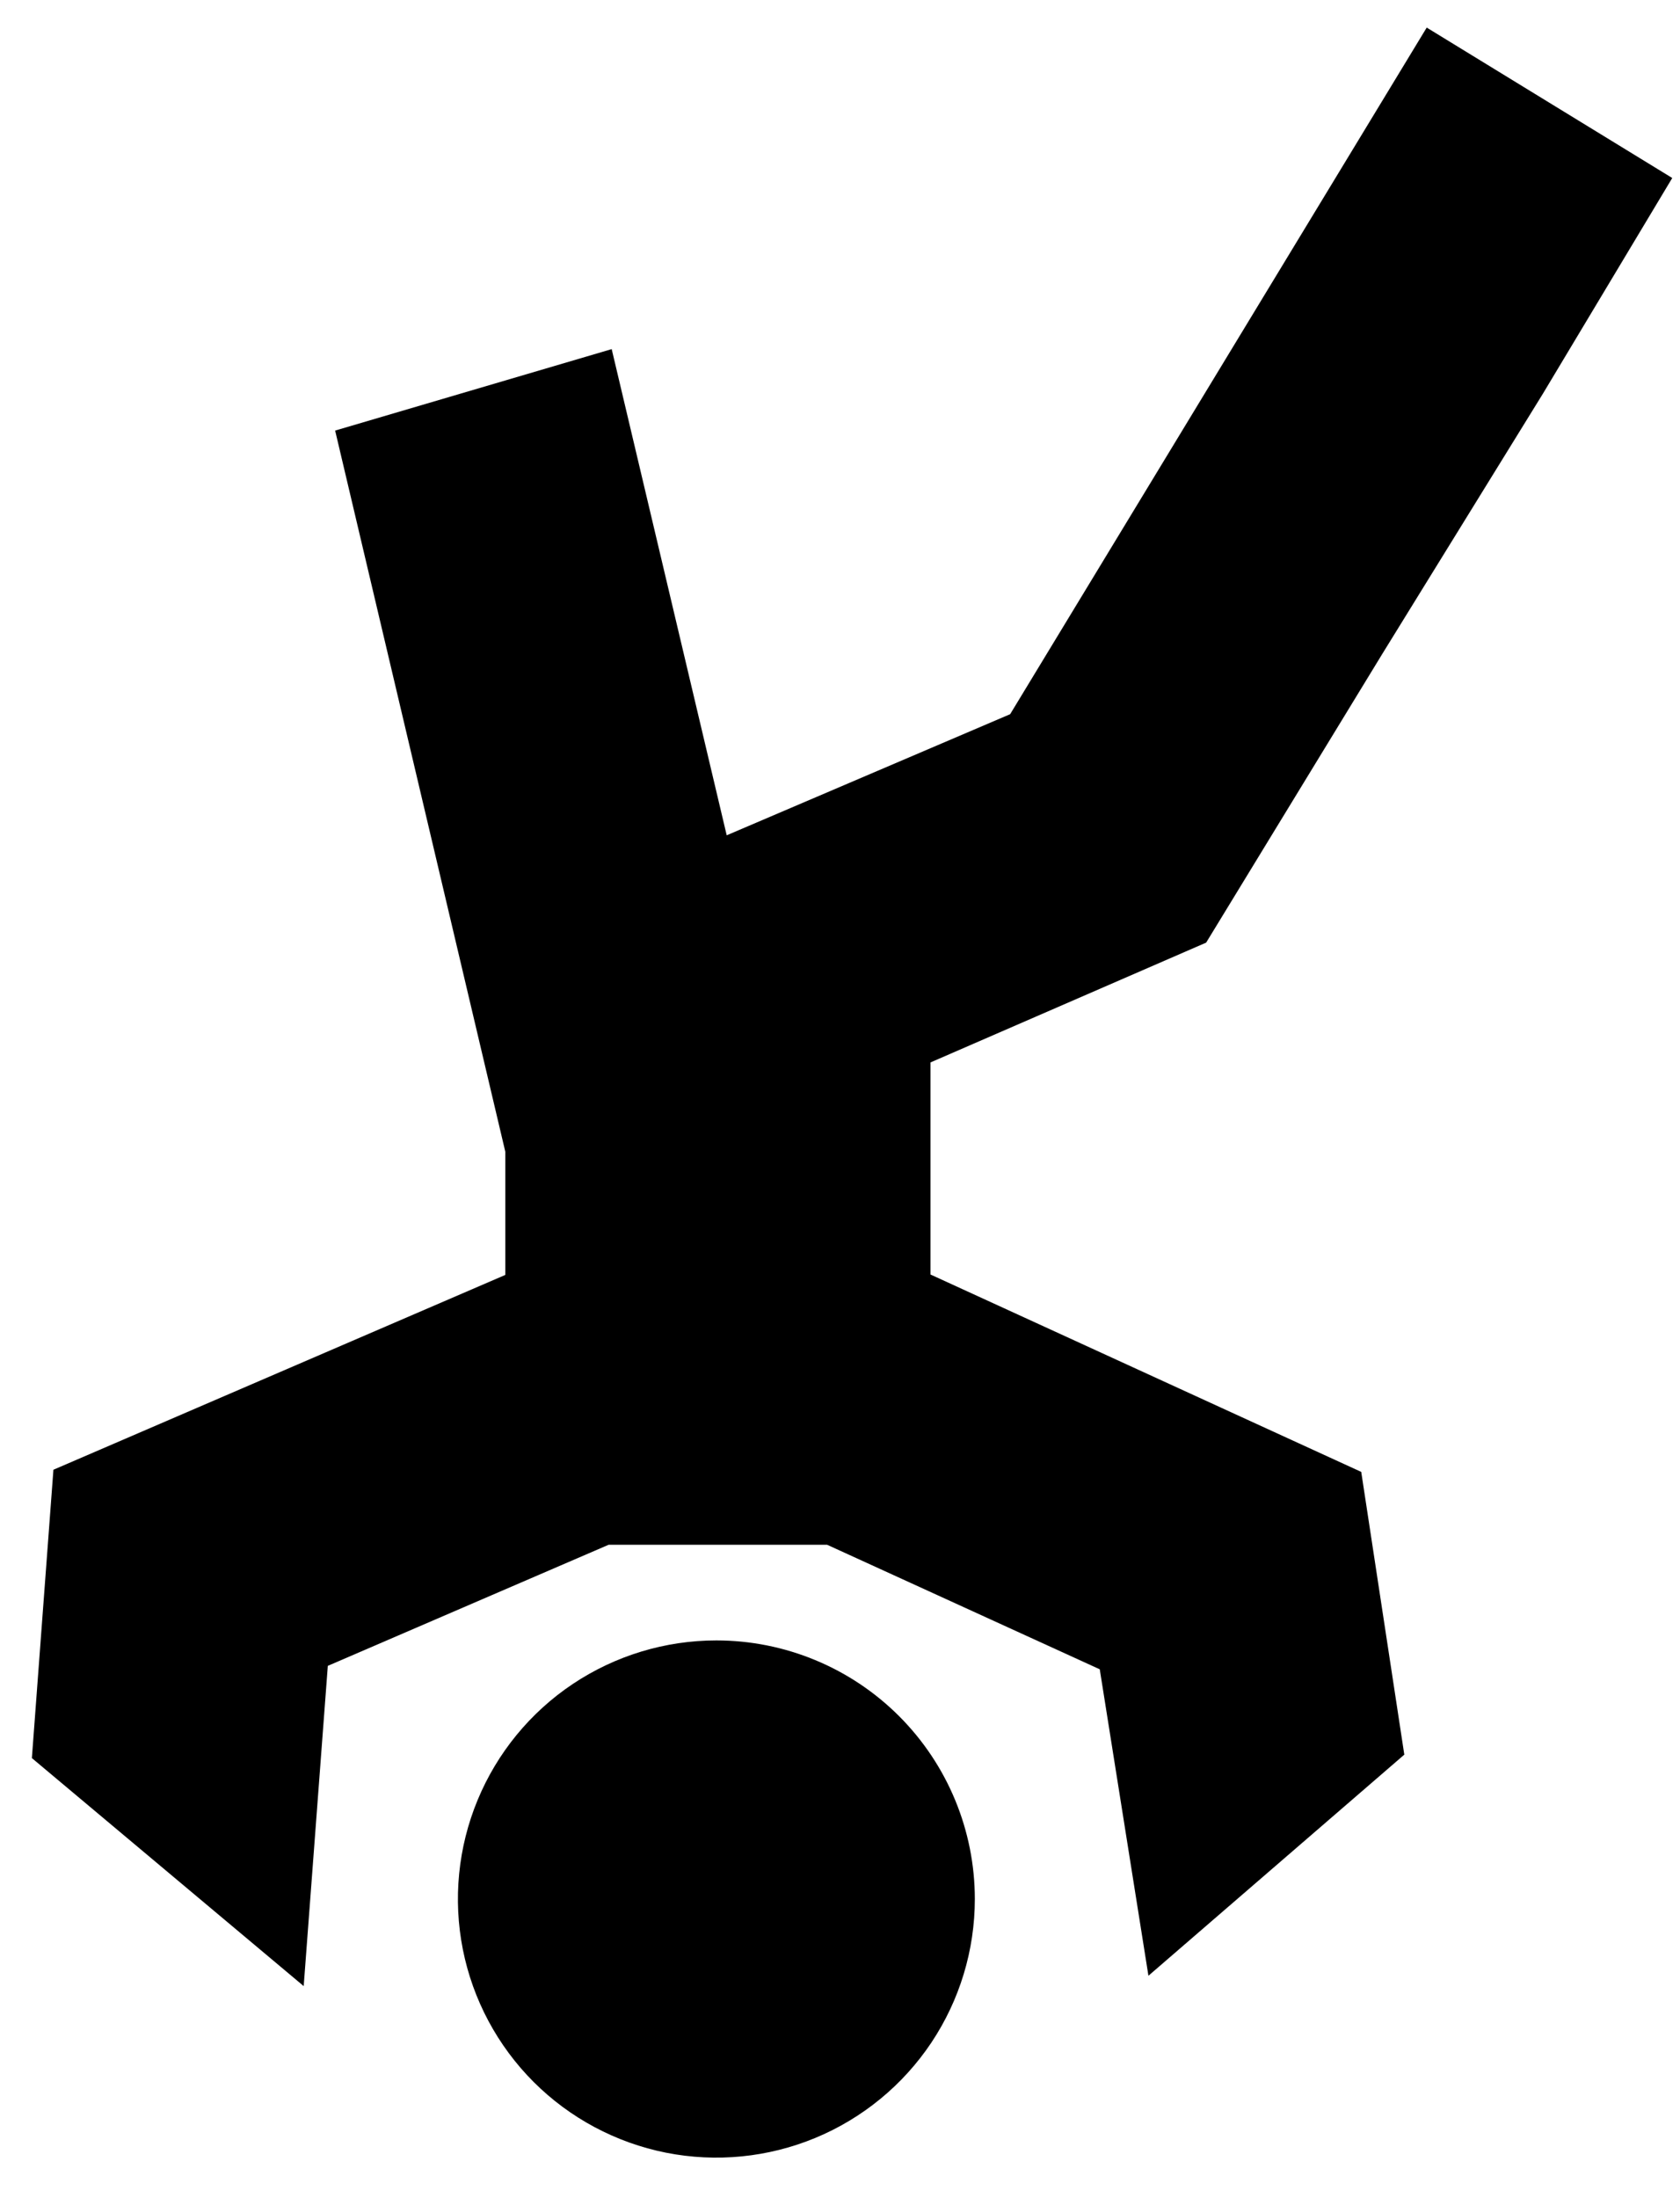
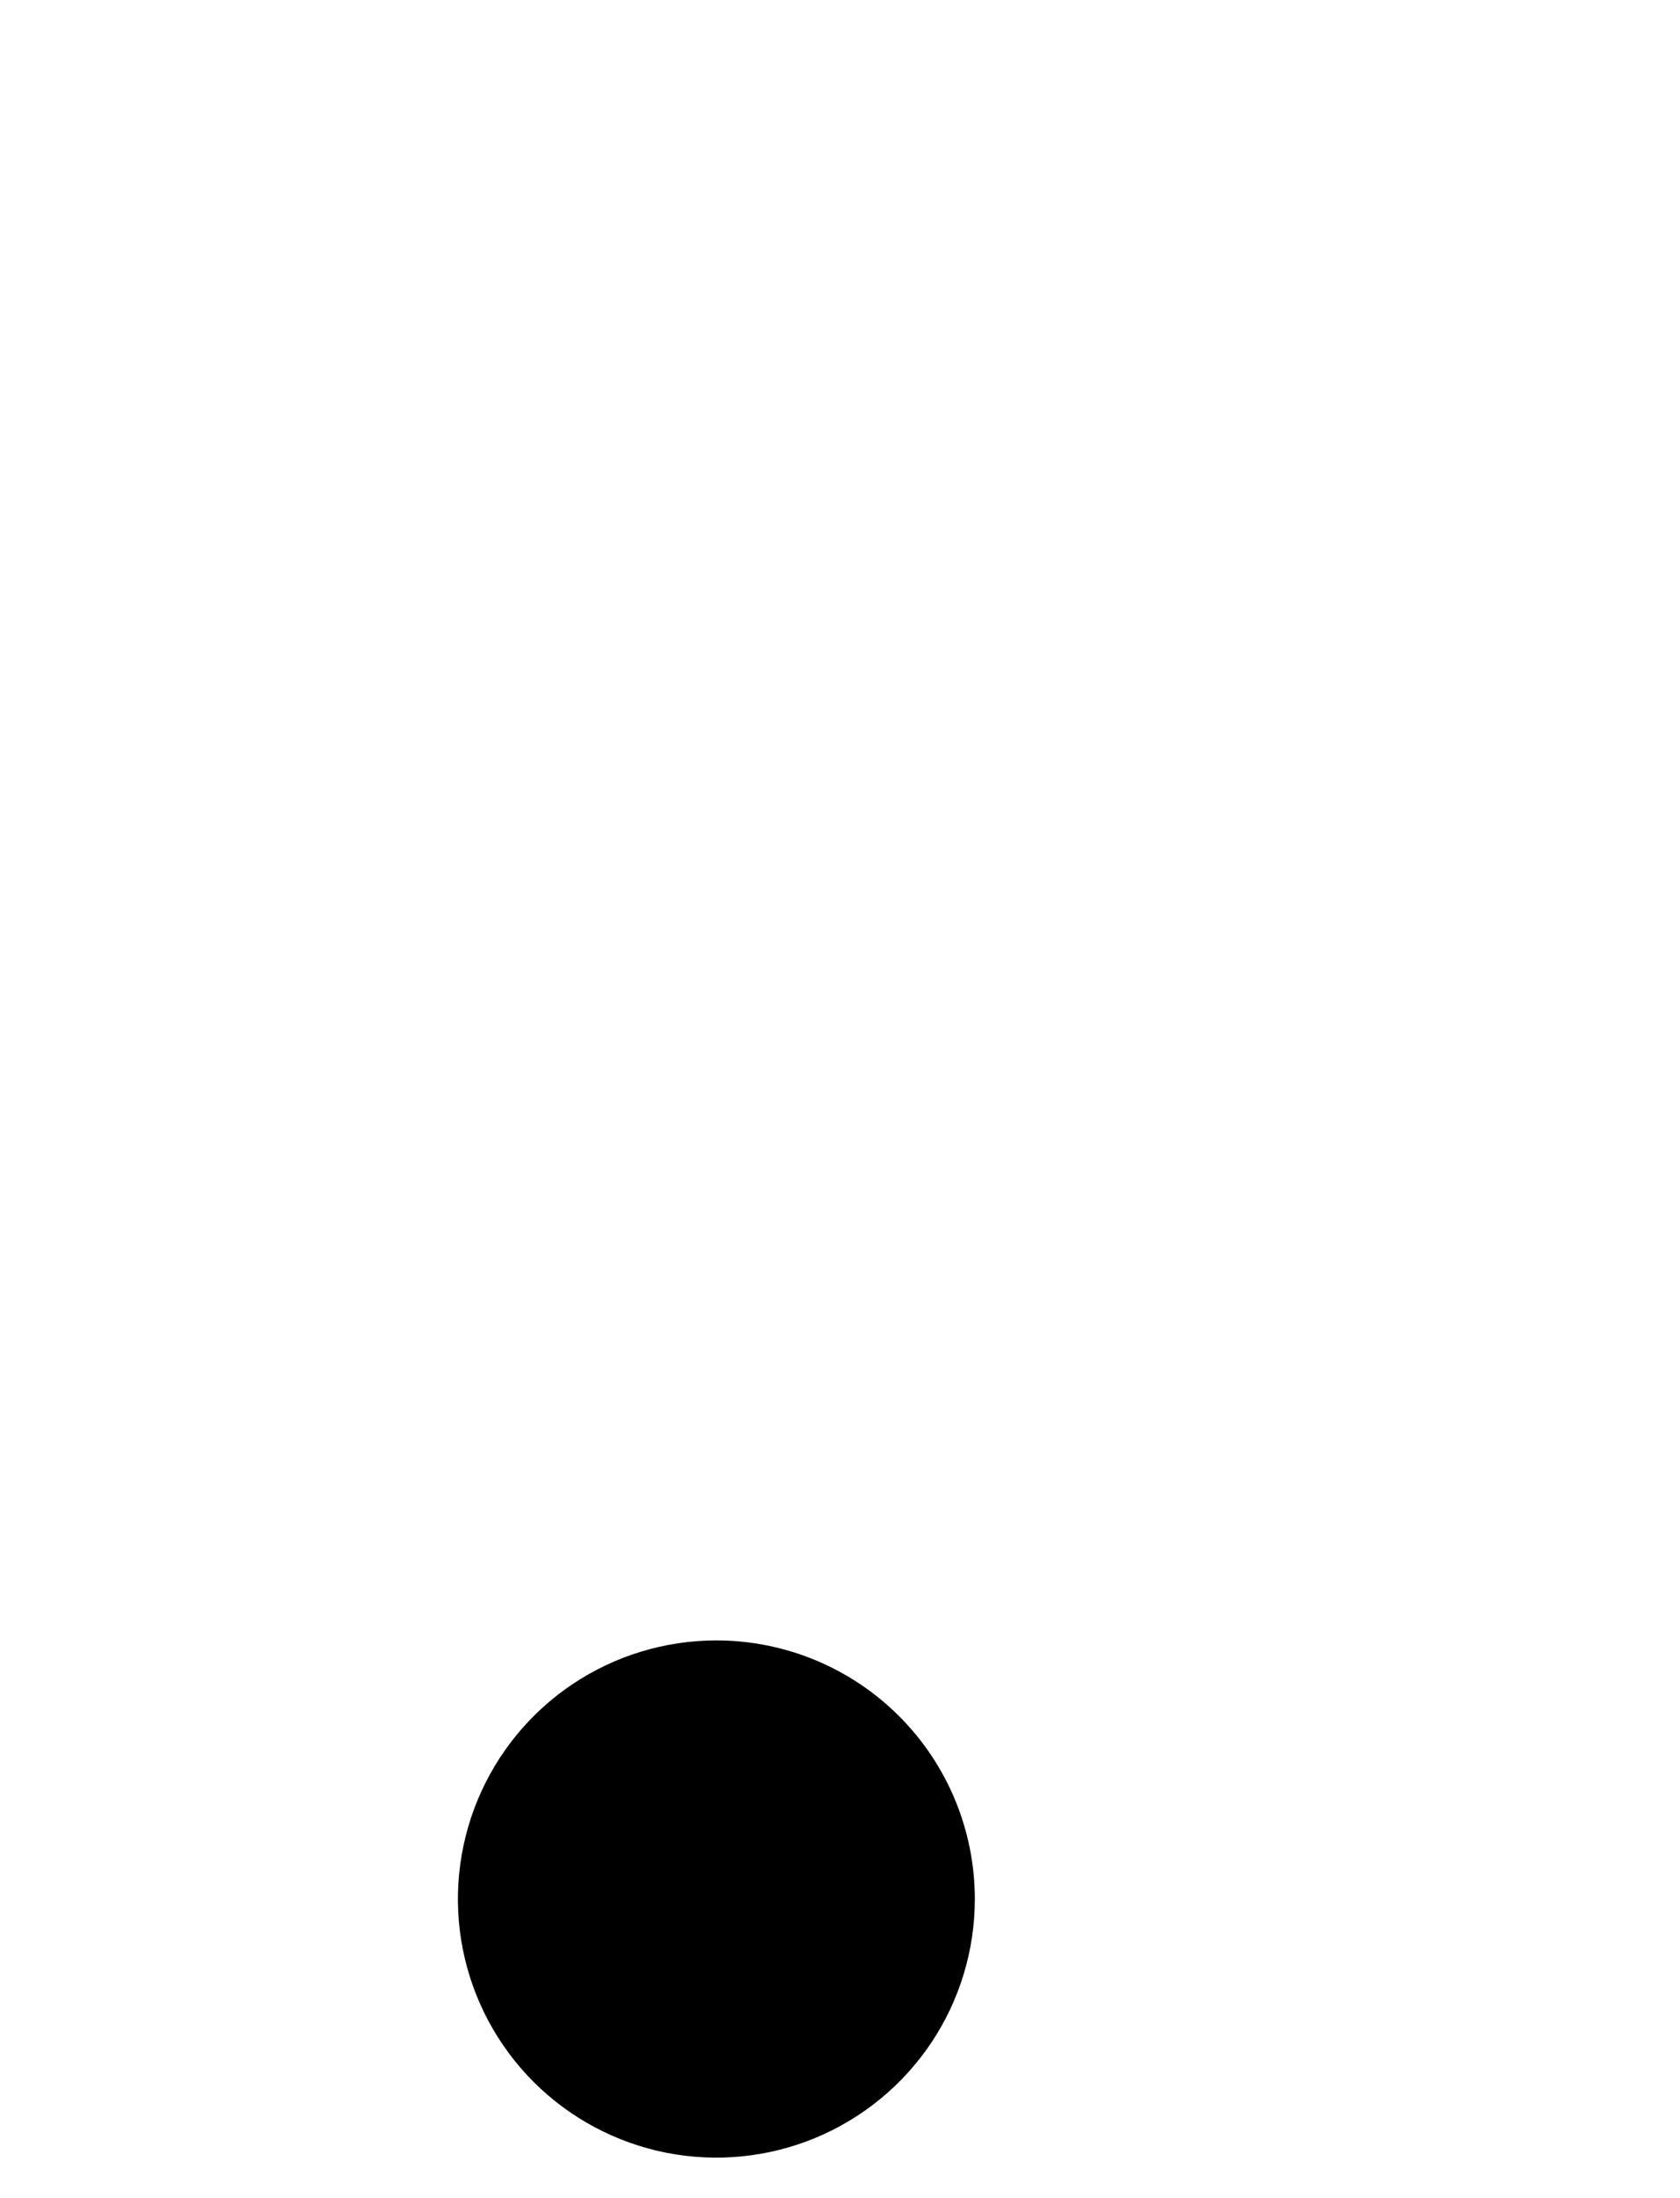
<svg xmlns="http://www.w3.org/2000/svg" width="39" height="51" viewBox="0 0 39 51" fill="none">
  <path d="M16.63 38.06C15.443 38.06 14.283 38.412 13.296 39.071C12.31 39.73 11.541 40.668 11.087 41.764C10.633 42.86 10.514 44.067 10.745 45.231C10.977 46.395 11.548 47.464 12.387 48.303C13.226 49.142 14.296 49.713 15.459 49.945C16.623 50.176 17.83 50.057 18.926 49.603C20.022 49.149 20.959 48.38 21.619 47.394C22.278 46.407 22.63 45.247 22.63 44.06C22.63 42.469 21.998 40.943 20.872 39.817C19.747 38.692 18.221 38.06 16.63 38.06Z" fill="black" />
-   <path d="M35.82 9.13L38.82 4.13L33.12 0.64L23.45 16.57L16.87 19.38L14.2 8.1L7.78 9.99L11.73 26.72V29.58L1.24 34.1L0.74 40.79L7.05 46.08L7.61 38.65L14.13 35.84H19.2L25.53 38.73L26.66 45.84L32.6 40.71L31.6 34.15L21.6 29.57V24.65L28 21.87L32.09 15.17" fill="black" />
</svg>